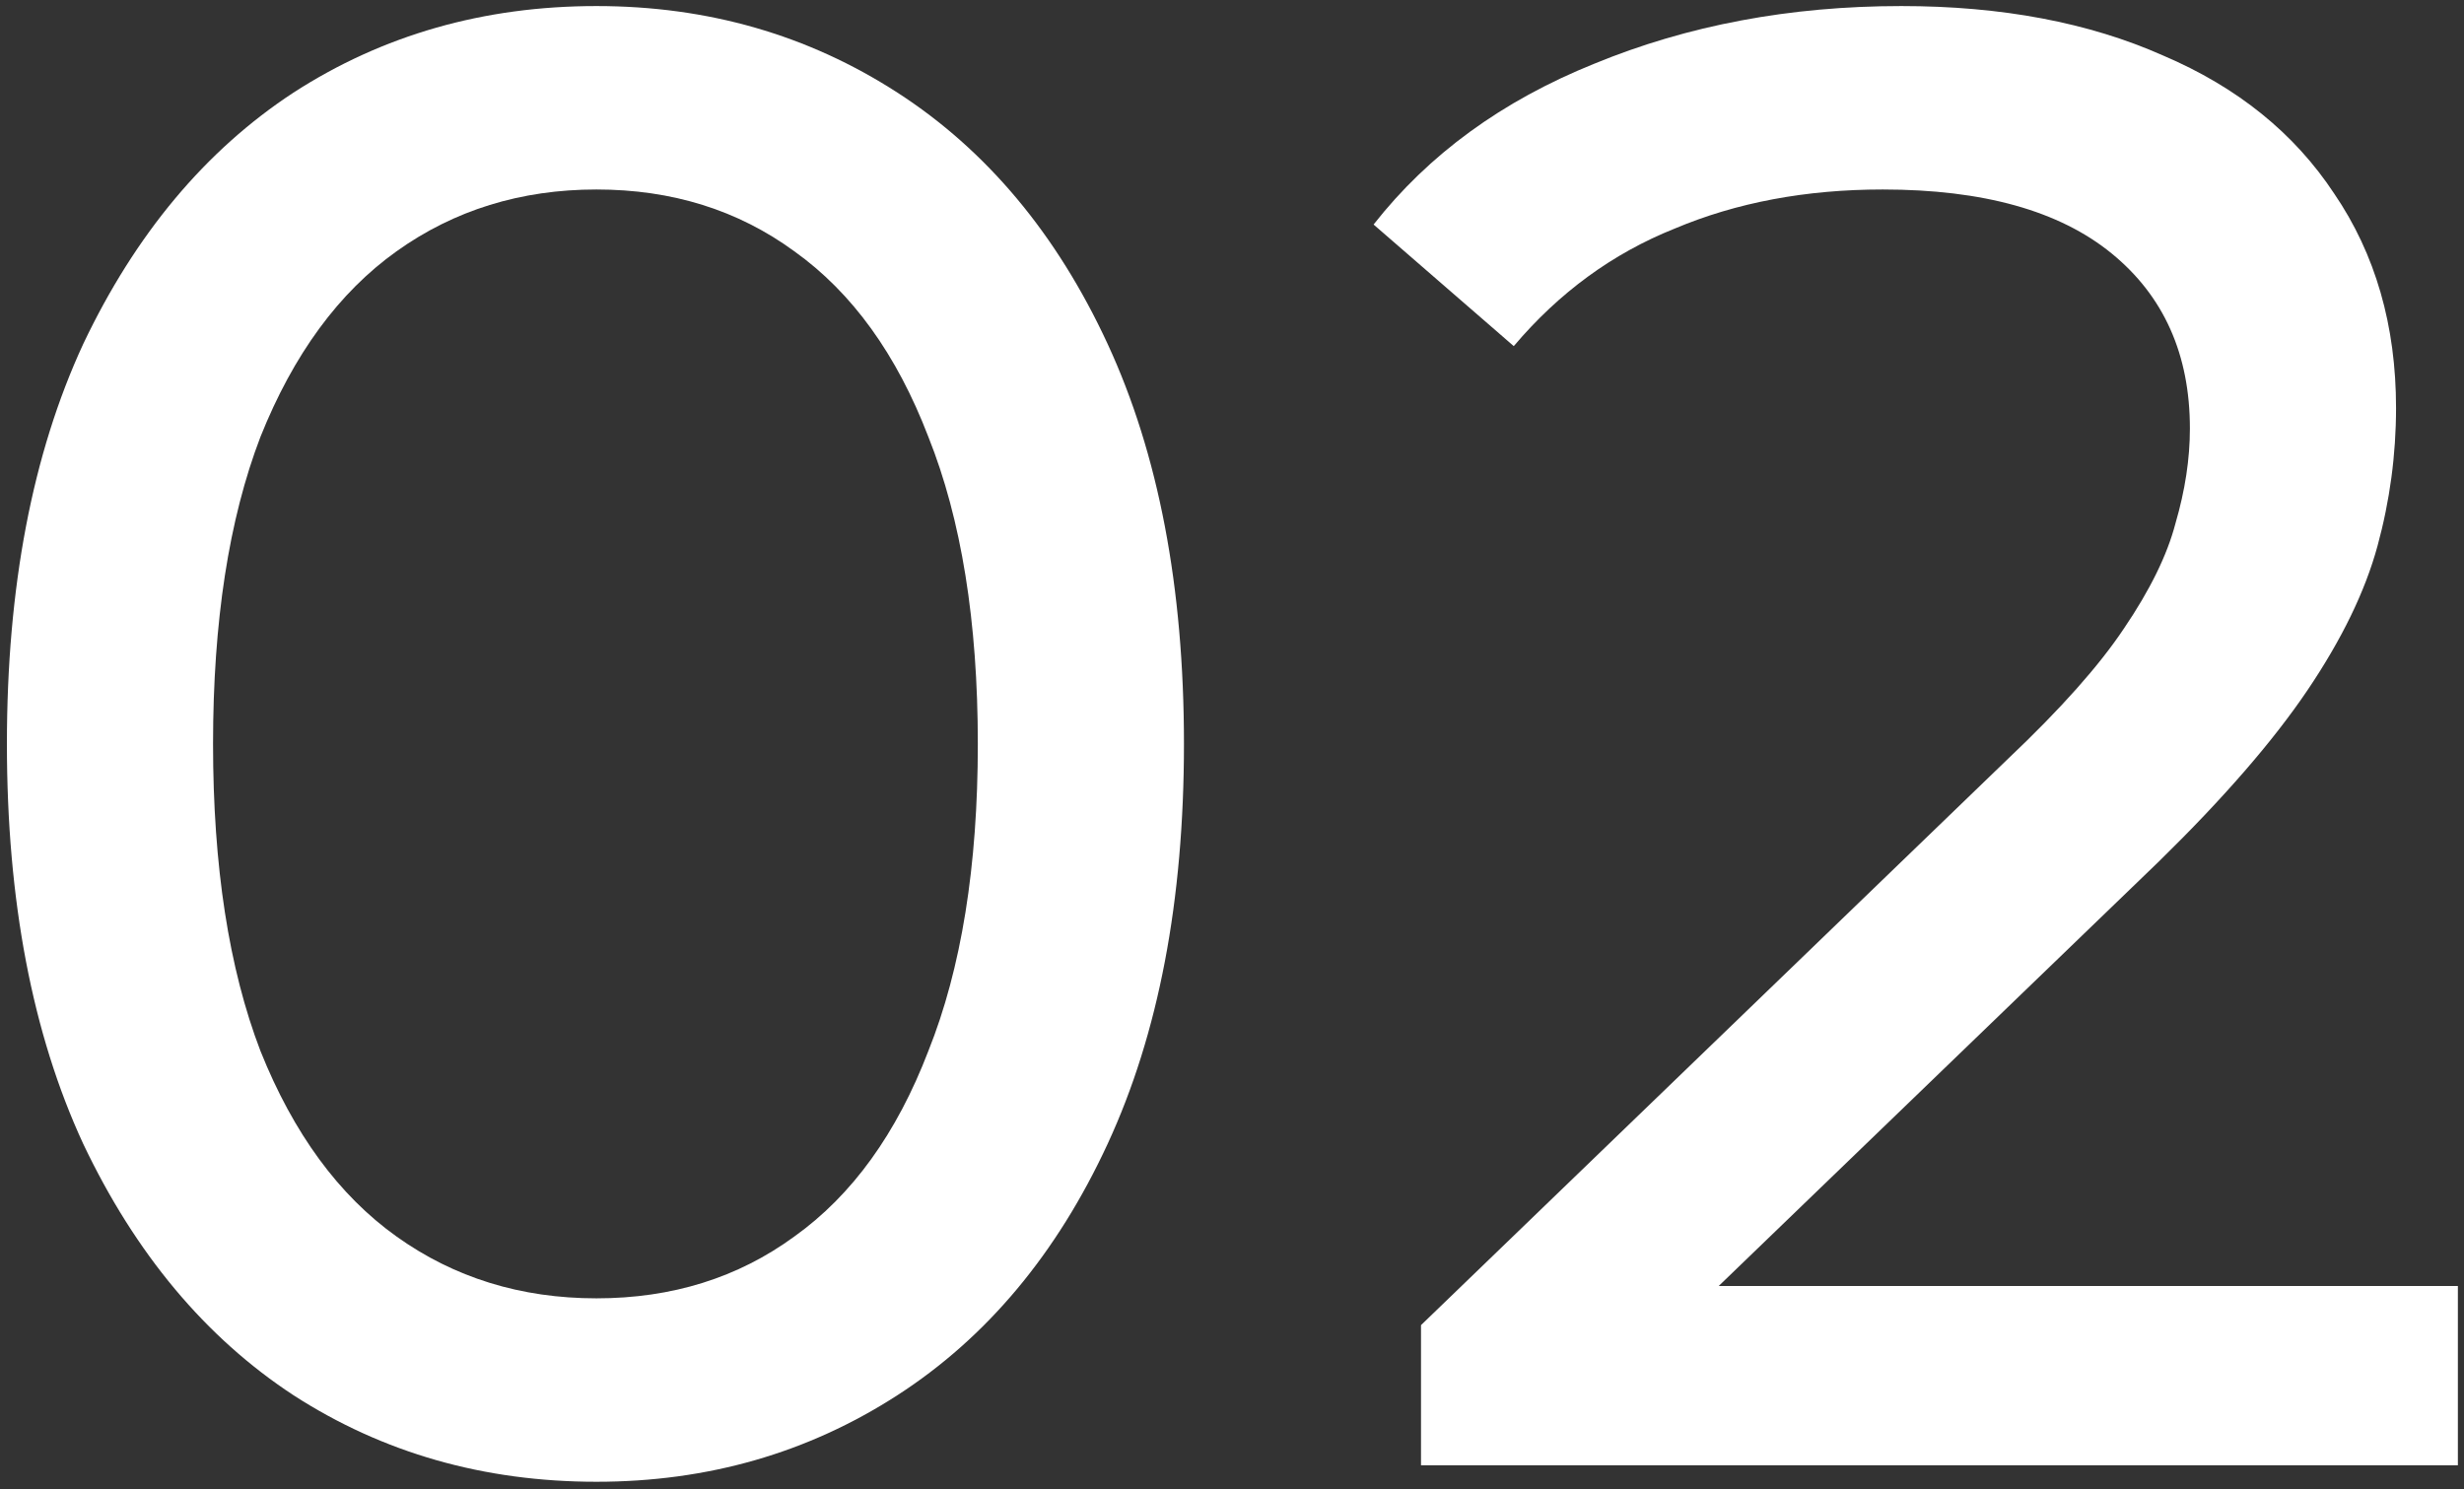
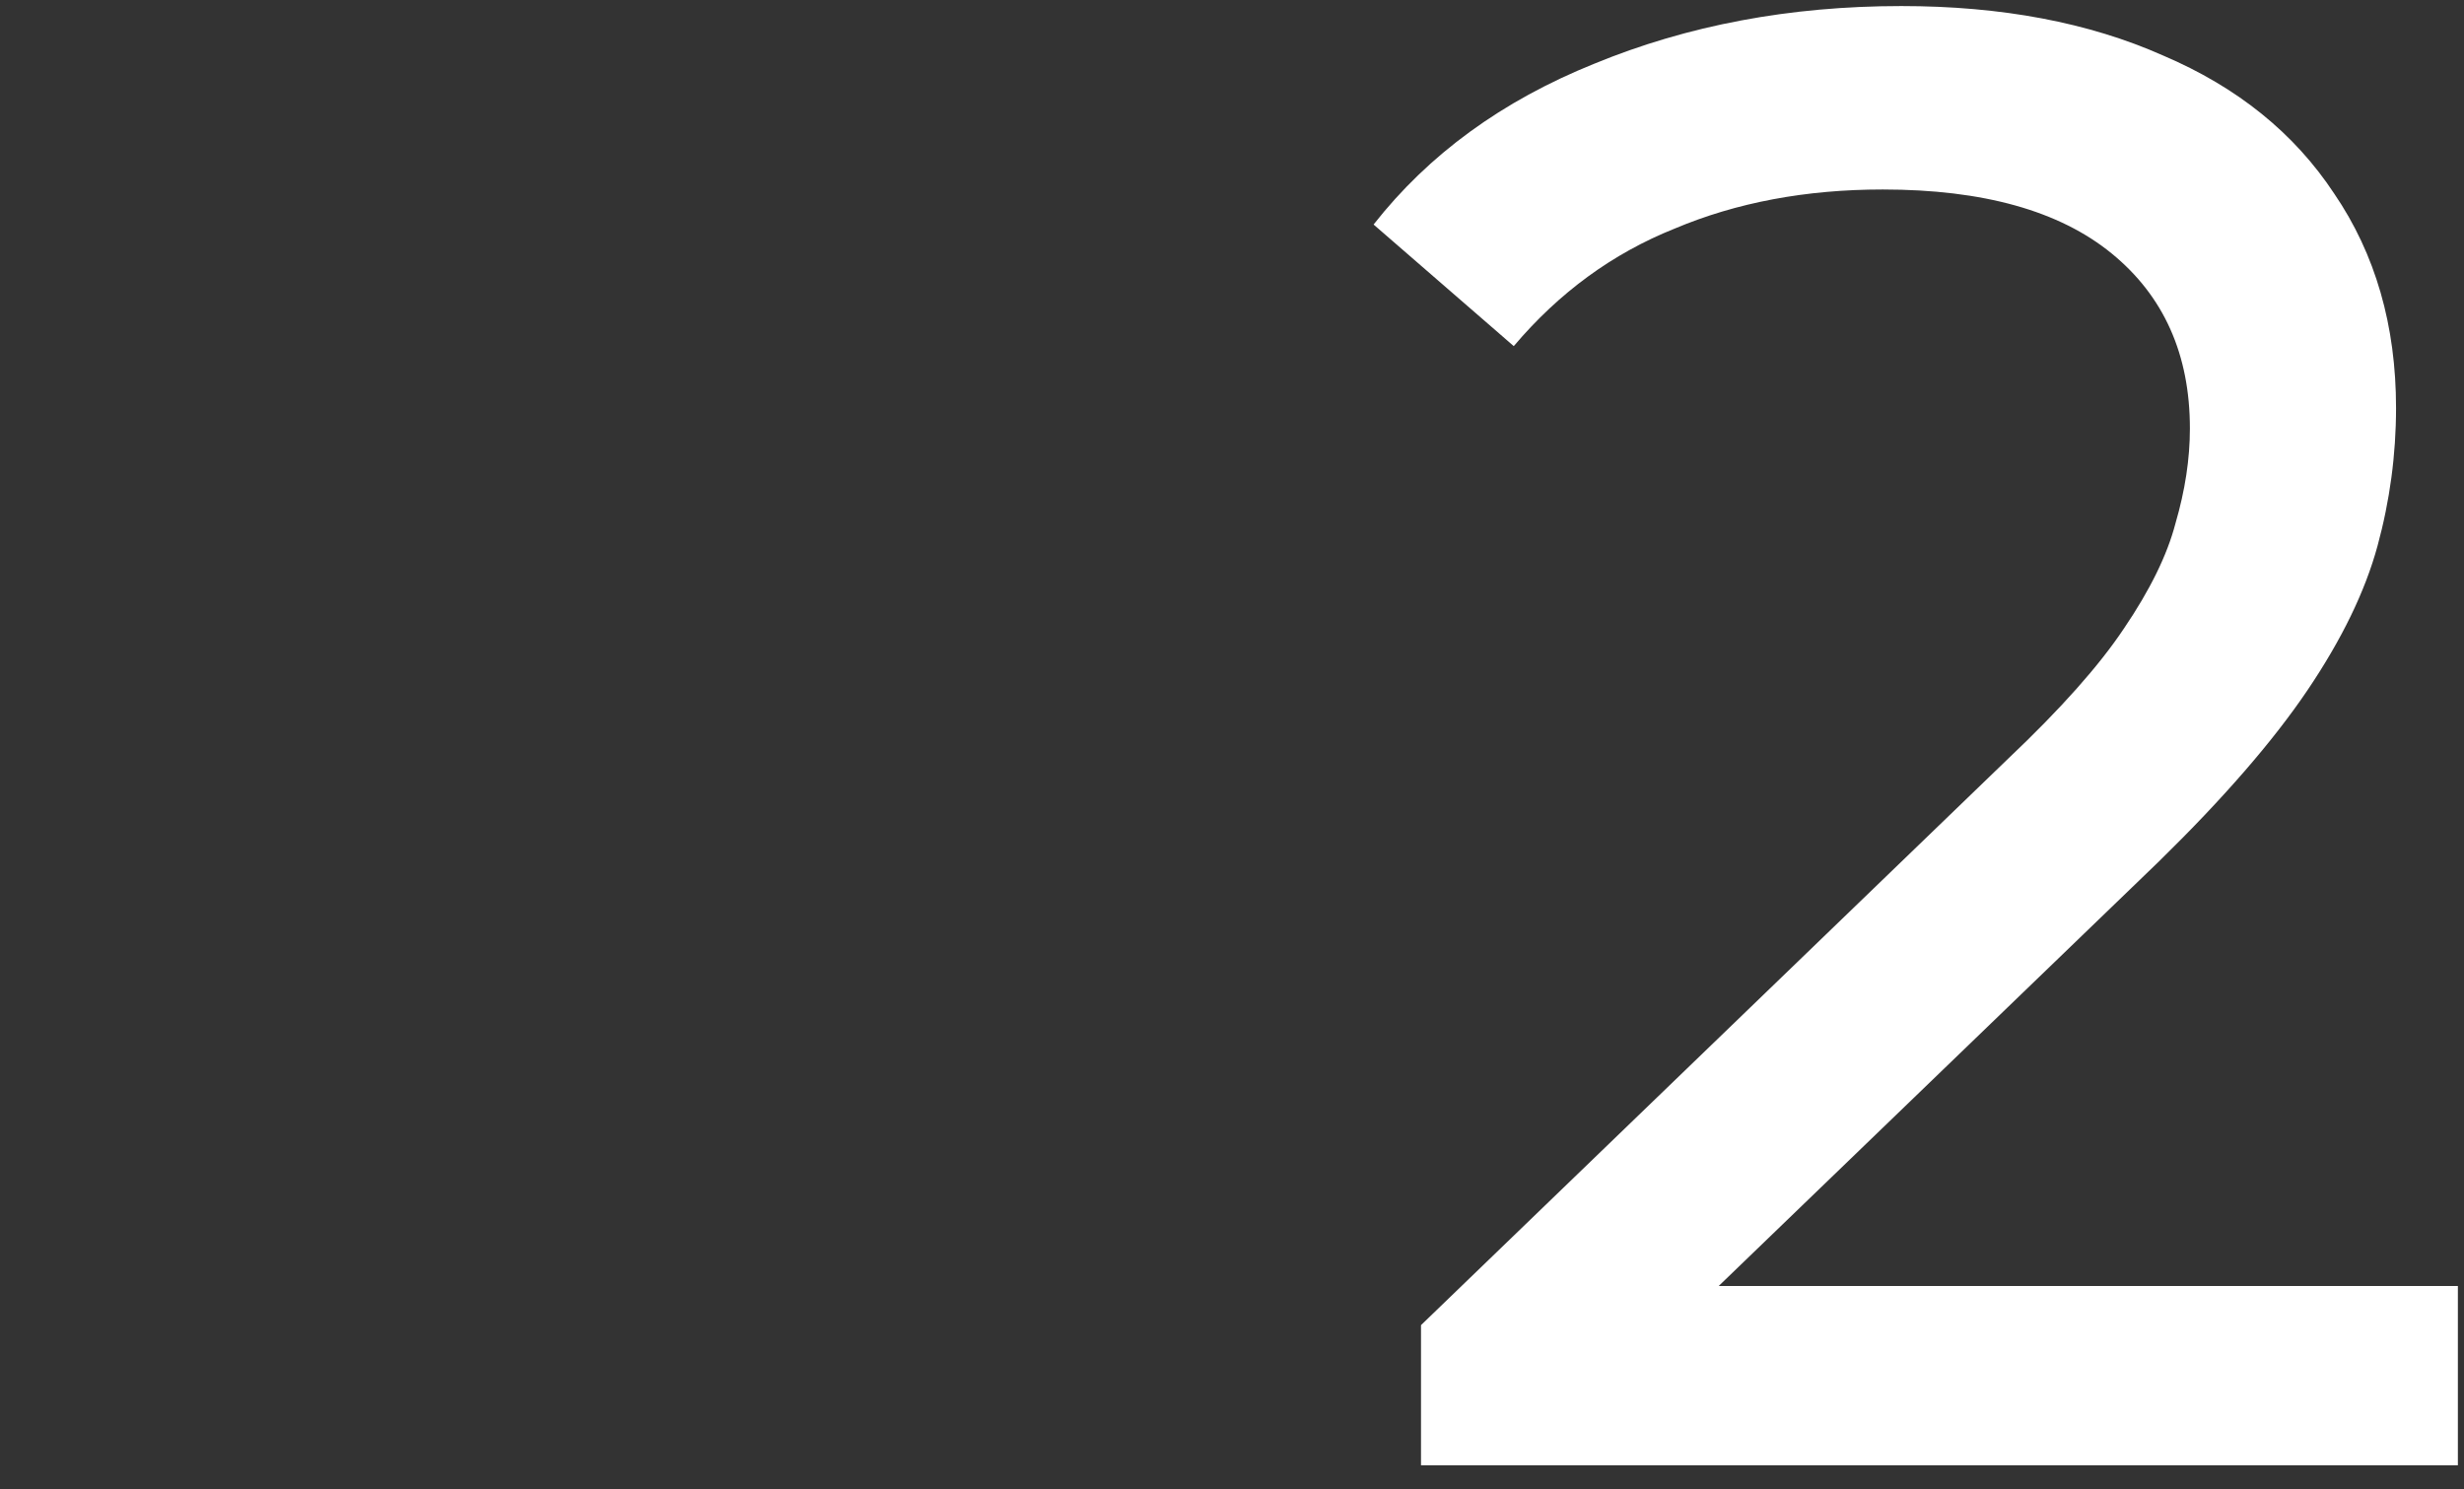
<svg xmlns="http://www.w3.org/2000/svg" width="306" height="185" viewBox="0 0 306 185" fill="none">
  <rect x="0" y="0" width="306" height="185" fill="#333333" stroke="none" />
  <path d="M176.472 182V164.592L249.432 94.192C255.917 88.048 260.696 82.672 263.768 78.064C267.011 73.285 269.144 68.933 270.168 65.008C271.363 60.912 271.96 56.987 271.96 53.232C271.96 44.016 268.717 36.763 262.232 31.472C255.747 26.181 246.275 23.536 233.816 23.536C224.259 23.536 215.64 25.157 207.96 28.4C200.28 31.472 193.624 36.336 187.992 42.992L170.584 27.888C177.411 19.184 186.541 12.528 197.976 7.92C209.581 3.141 222.296 0.752 236.12 0.752C248.579 0.752 259.416 2.8 268.632 6.896C277.848 10.821 284.931 16.539 289.88 24.048C295 31.557 297.56 40.432 297.56 50.672C297.56 56.475 296.792 62.192 295.256 67.824C293.72 73.456 290.819 79.429 286.552 85.744C282.285 92.059 276.141 99.141 268.12 106.992L203.096 169.712L196.952 159.728H305.24V182H176.472Z" fill="white" />
-   <path d="M74.074 184.048C60.08 184.048 47.536 180.464 36.442 173.296C25.52 166.128 16.816 155.717 10.33 142.064C4.016 128.411 0.858 111.856 0.858 92.4C0.858 72.944 4.016 56.389 10.33 42.736C16.816 29.083 25.52 18.672 36.442 11.504C47.536 4.336 60.08 0.752 74.074 0.752C87.898 0.752 100.357 4.336 111.45 11.504C122.544 18.672 131.248 29.083 137.562 42.736C143.877 56.389 147.034 72.944 147.034 92.4C147.034 111.856 143.877 128.411 137.562 142.064C131.248 155.717 122.544 166.128 111.45 173.296C100.357 180.464 87.898 184.048 74.074 184.048ZM74.074 161.264C83.461 161.264 91.653 158.704 98.65 153.584C105.818 148.464 111.365 140.784 115.29 130.544C119.386 120.304 121.434 107.589 121.434 92.4C121.434 77.211 119.386 64.496 115.29 54.256C111.365 44.016 105.818 36.336 98.65 31.216C91.653 26.096 83.461 23.536 74.074 23.536C64.688 23.536 56.41 26.096 49.242 31.216C42.074 36.336 36.442 44.016 32.346 54.256C28.421 64.496 26.458 77.211 26.458 92.4C26.458 107.589 28.421 120.304 32.346 130.544C36.442 140.784 42.074 148.464 49.242 153.584C56.41 158.704 64.688 161.264 74.074 161.264Z" fill="white" />
</svg>